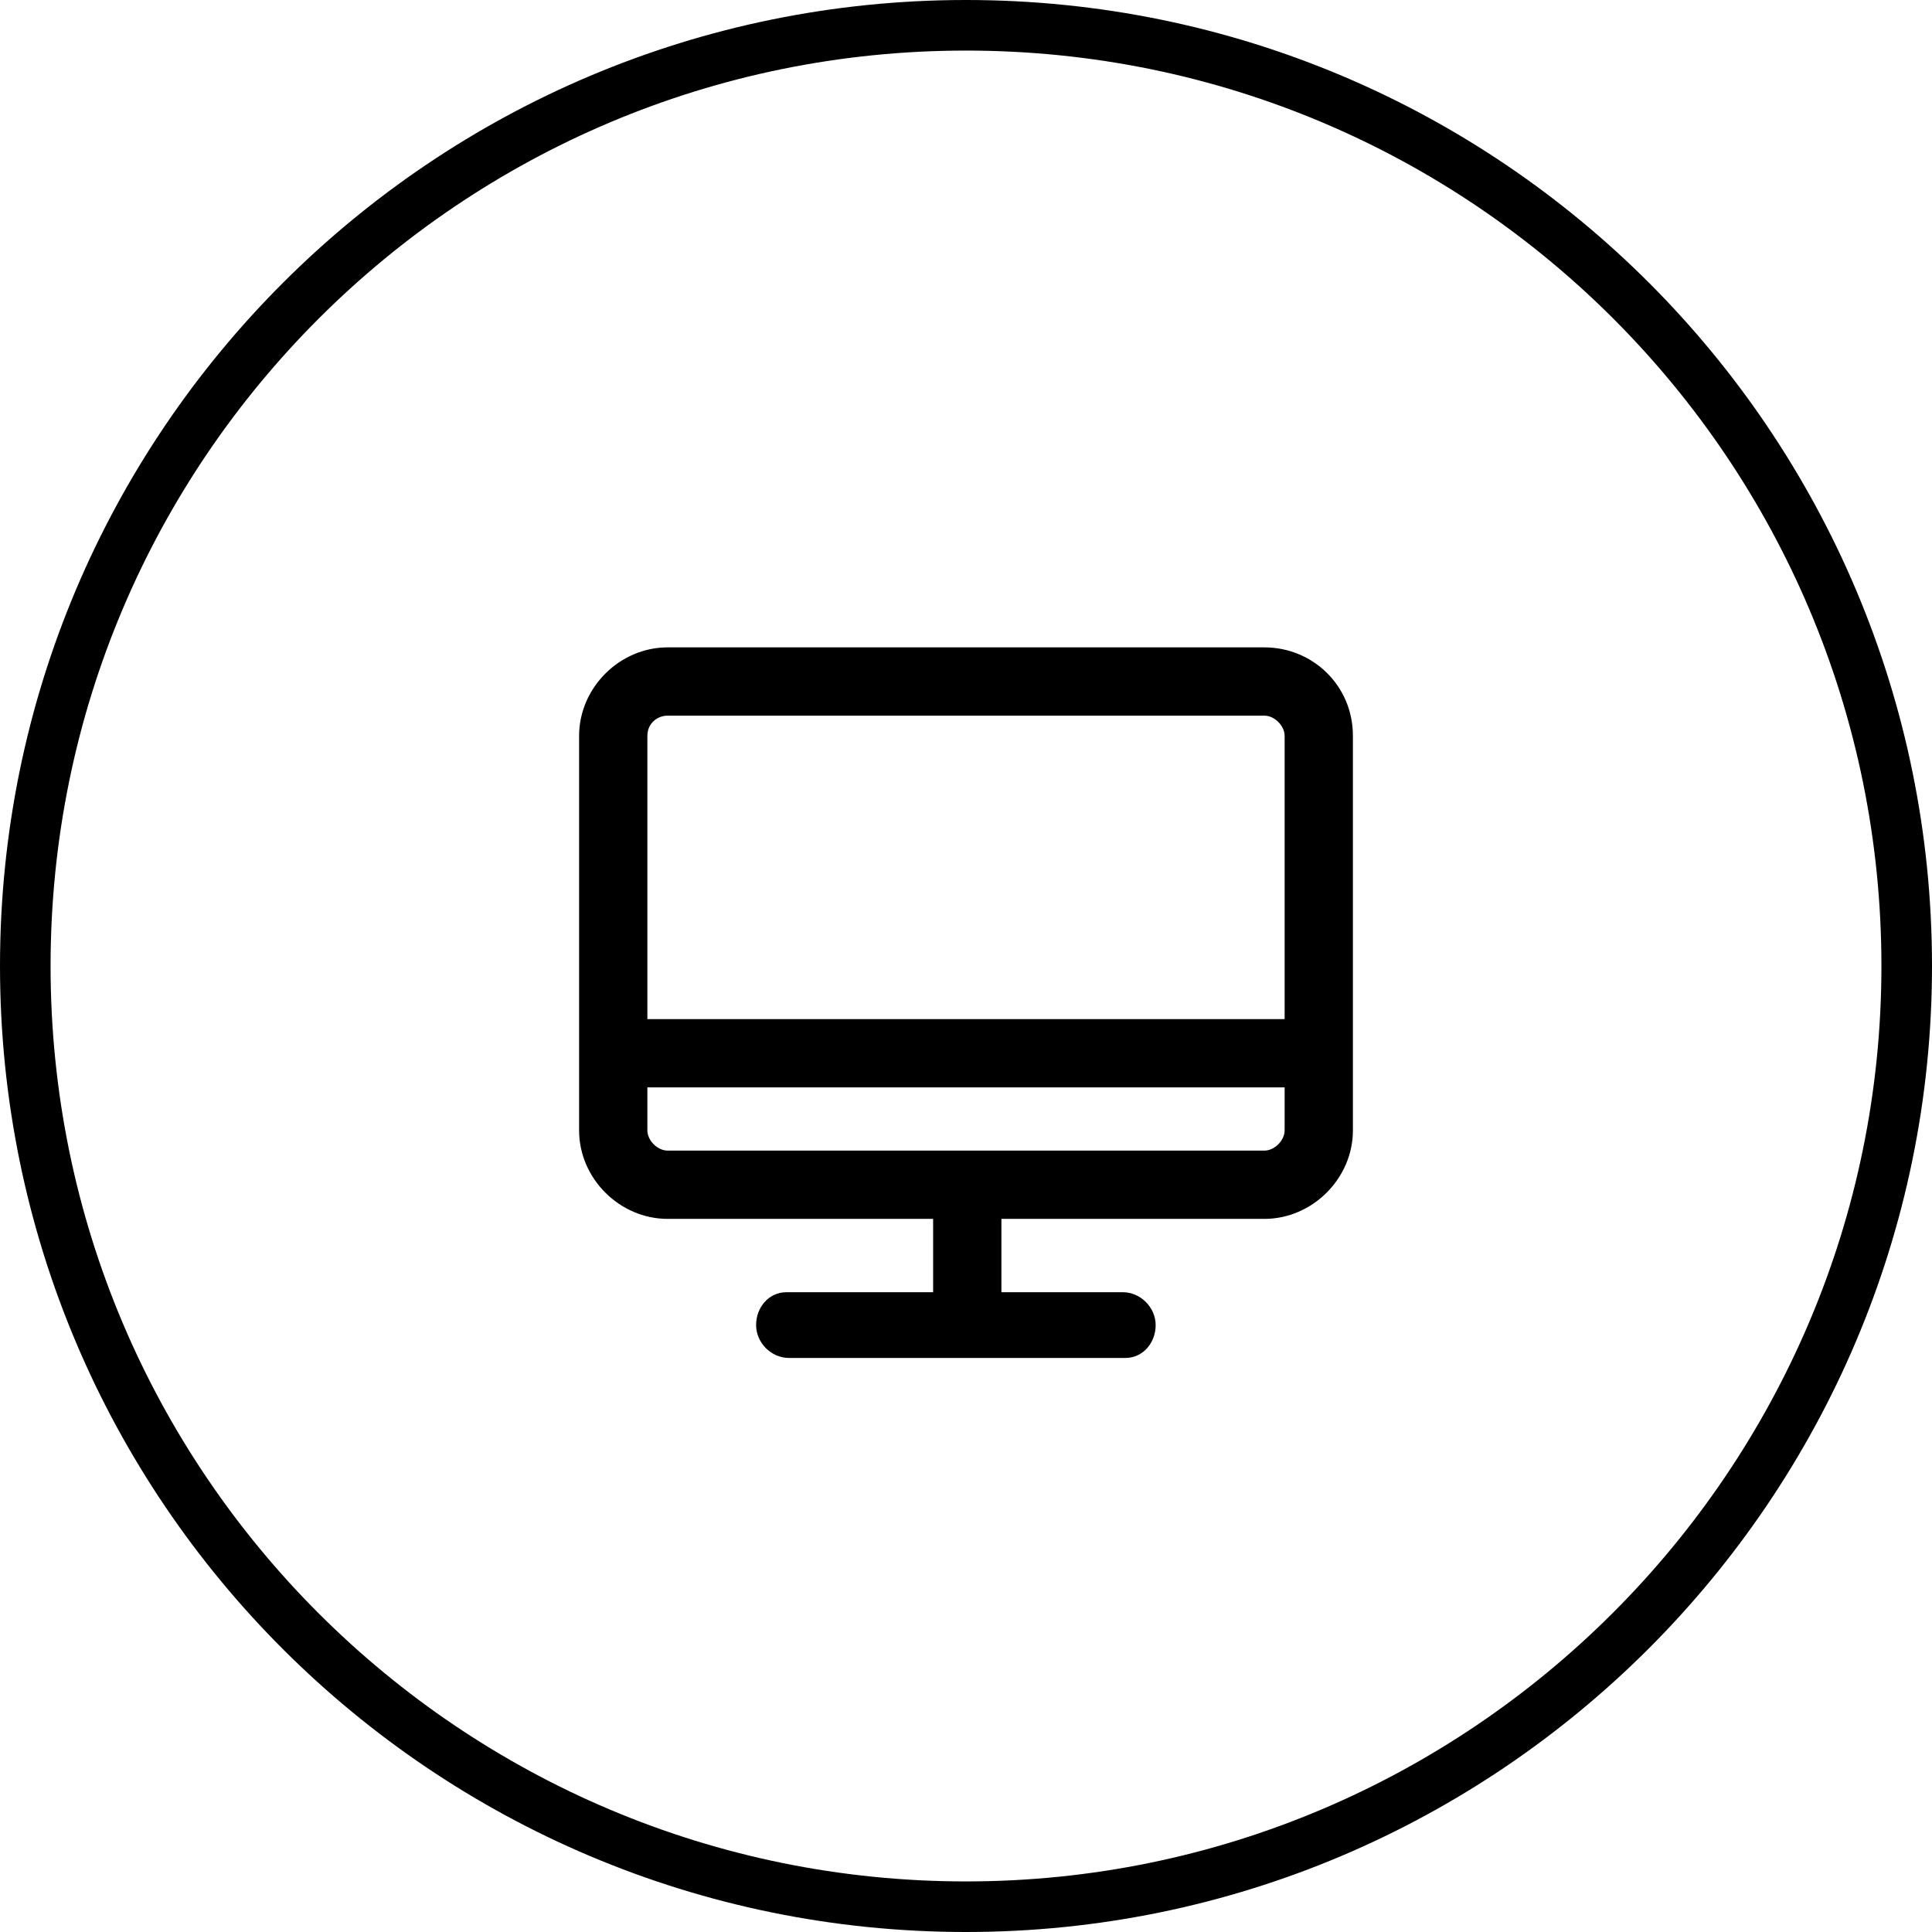
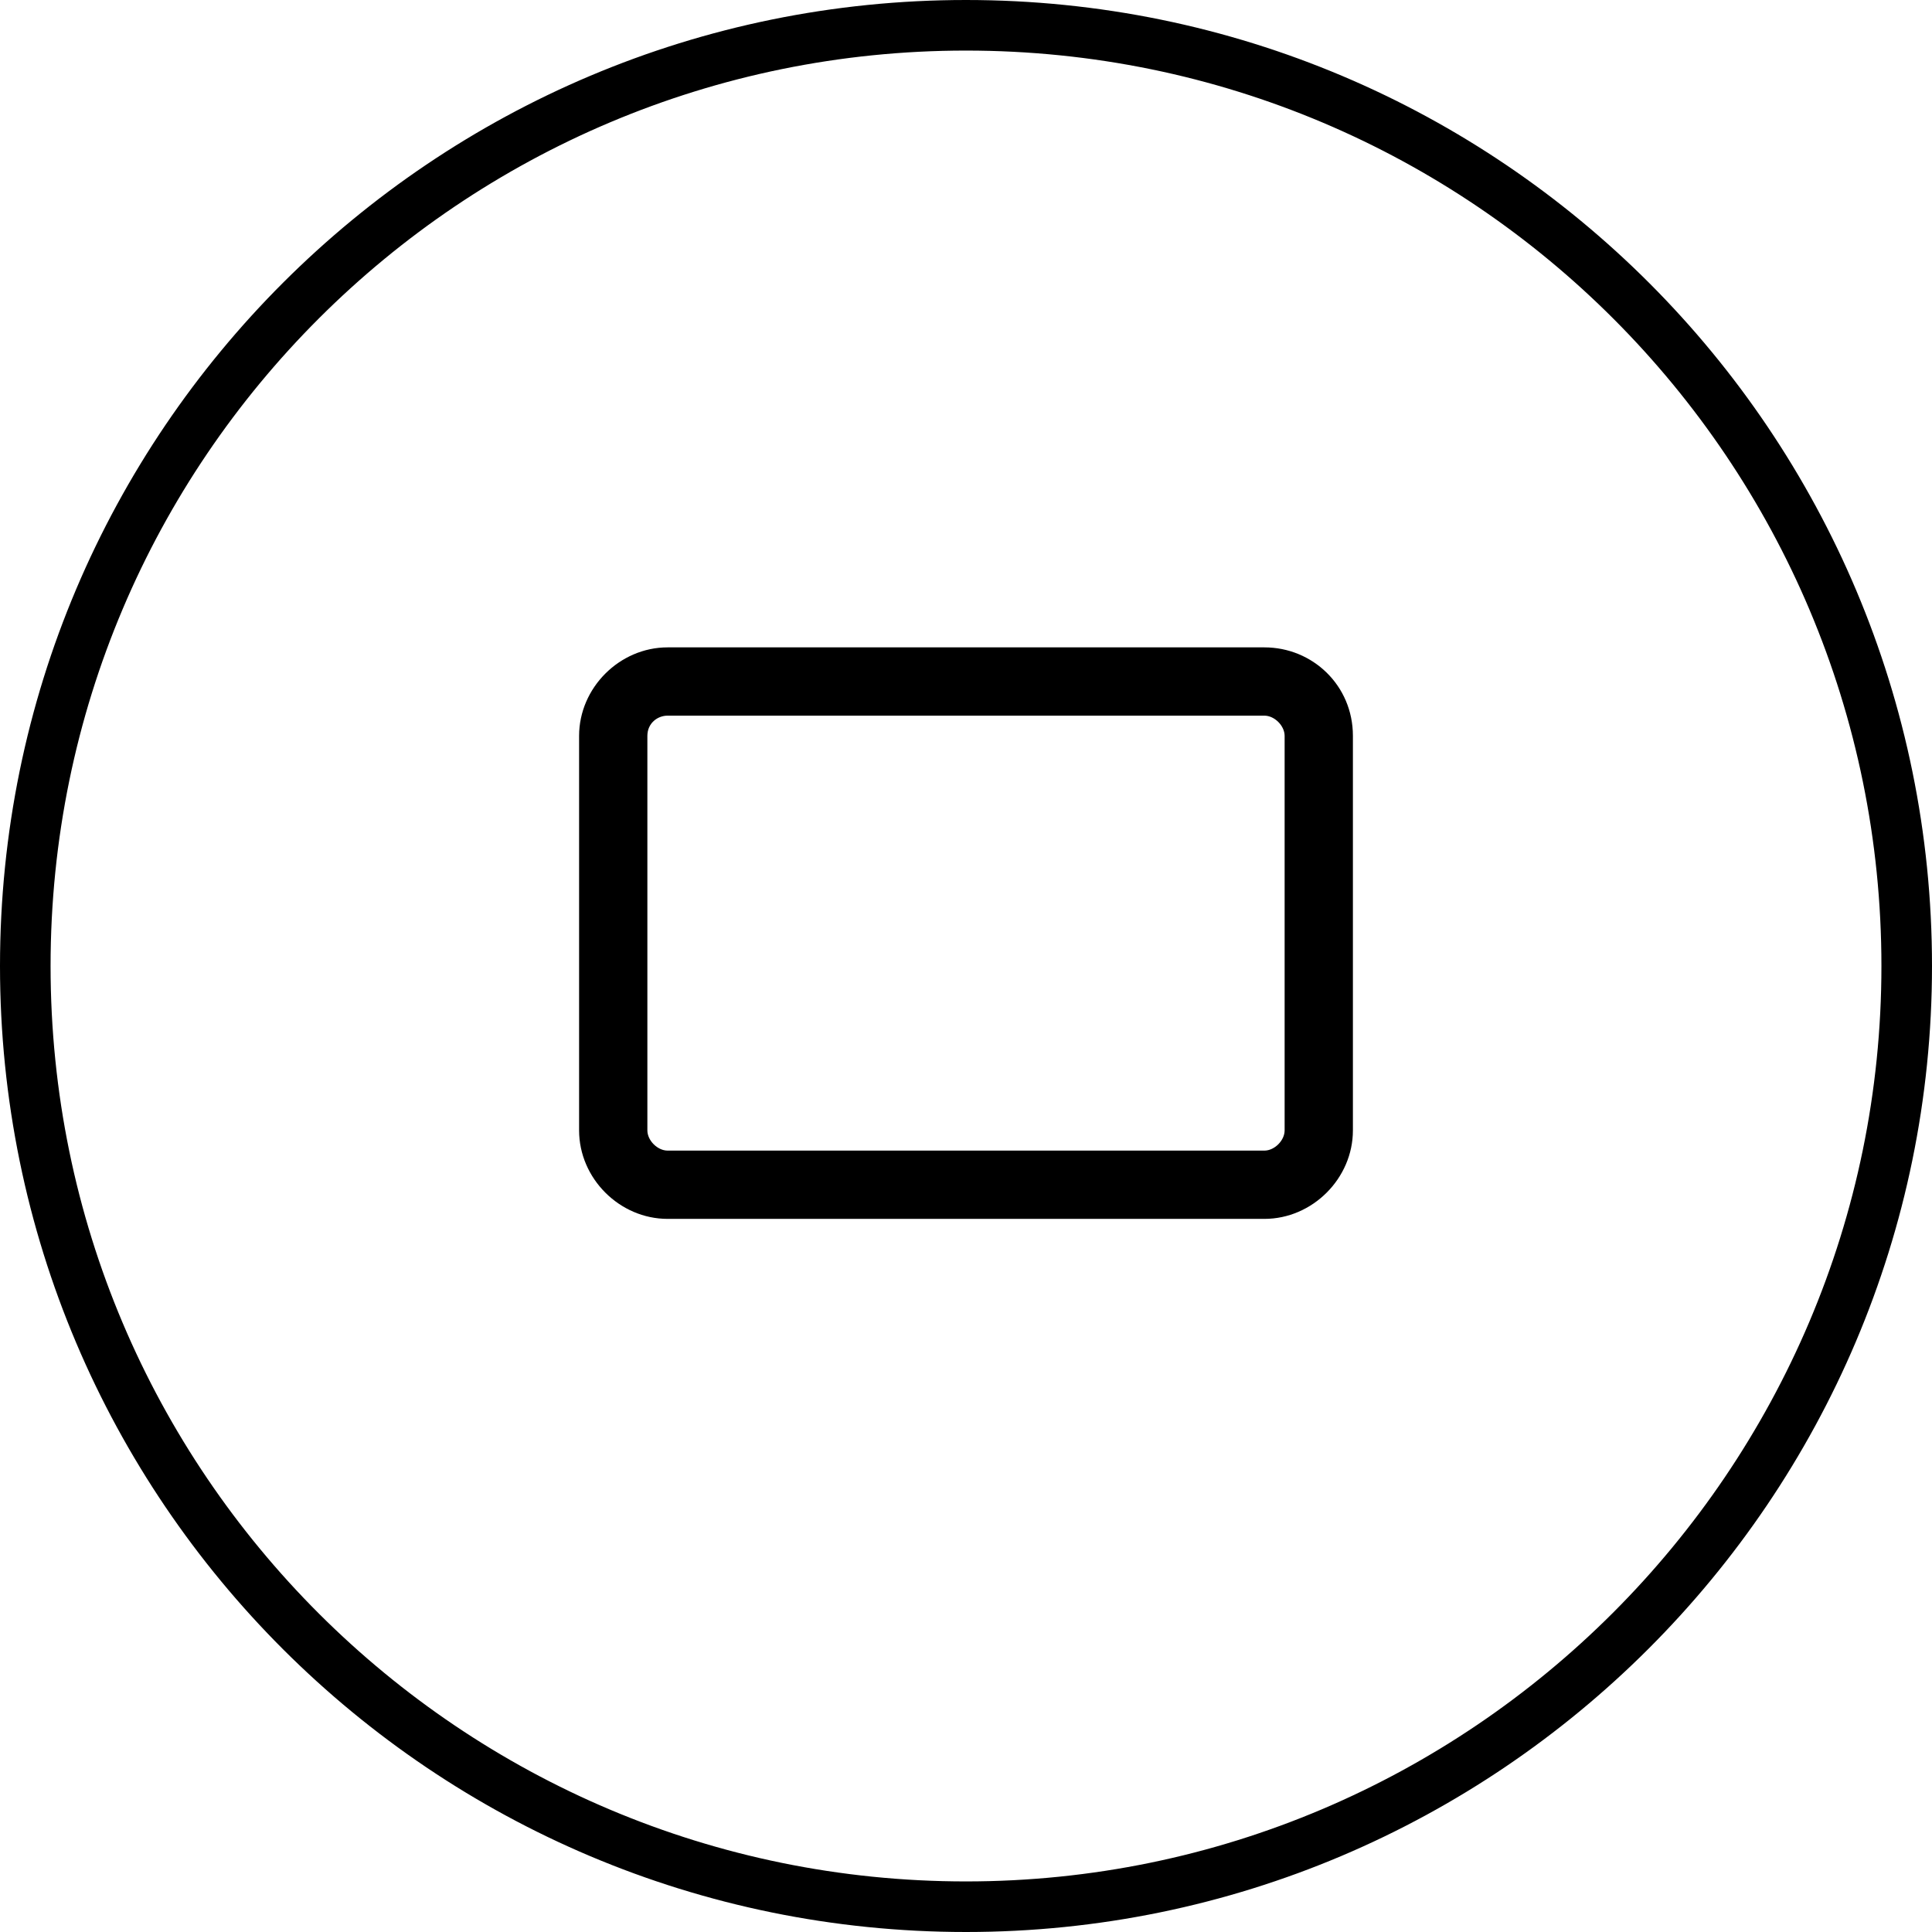
<svg xmlns="http://www.w3.org/2000/svg" xmlns:xlink="http://www.w3.org/1999/xlink" version="1.1" id="图层_1" x="0px" y="0px" viewBox="0 0 76.4 76.4" style="enable-background:new 0 0 76.4 76.4;" xml:space="preserve">
  <style type="text/css">
	.st0{clip-path:url(#SVGID_2_);fill:none;stroke:#000000;stroke-width:2;stroke-miterlimit:10;}
	.st1{clip-path:url(#SVGID_2_);}
</style>
  <g>
    <defs>
      <rect id="SVGID_1_" y="0" width="76.4" height="76.4" />
    </defs>
    <clipPath id="SVGID_2_">
      <use xlink:href="#SVGID_1_" style="overflow:visible;" />
    </clipPath>
    <path class="st0" d="M75.4,38.2c0,20.5-16.7,37.2-37.2,37.2C17.7,75.4,1,58.8,1,38.2S17.7,1,38.2,1C58.8,1,75.4,17.7,75.4,38.2z" />
    <path class="st1" d="M50,25.6H26.4c-1.9,0-3.5,1.6-3.5,3.5v15.6c0,1.9,1.6,3.5,3.5,3.5H50c1.9,0,3.5-1.6,3.5-3.5V29.1   C53.5,27.1,51.9,25.6,50,25.6 M26.4,28.3H50c0.4,0,0.8,0.4,0.8,0.8v15.6c0,0.4-0.4,0.8-0.8,0.8H26.4c-0.4,0-0.8-0.4-0.8-0.8V29.1   C25.6,28.6,26,28.3,26.4,28.3" />
-     <rect x="36.9" y="46.6" class="st1" width="2.7" height="6.3" />
-     <path class="st1" d="M44.4,51.1c0.7,0,1.3,0.6,1.3,1.3c0,0.7-0.5,1.3-1.2,1.3l-0.1,0H31.2c-0.7,0-1.3-0.6-1.3-1.3   c0-0.7,0.5-1.3,1.2-1.3l0.1,0H44.4z M52.2,43H24.2v-2.7h27.9V43z" />
  </g>
</svg>